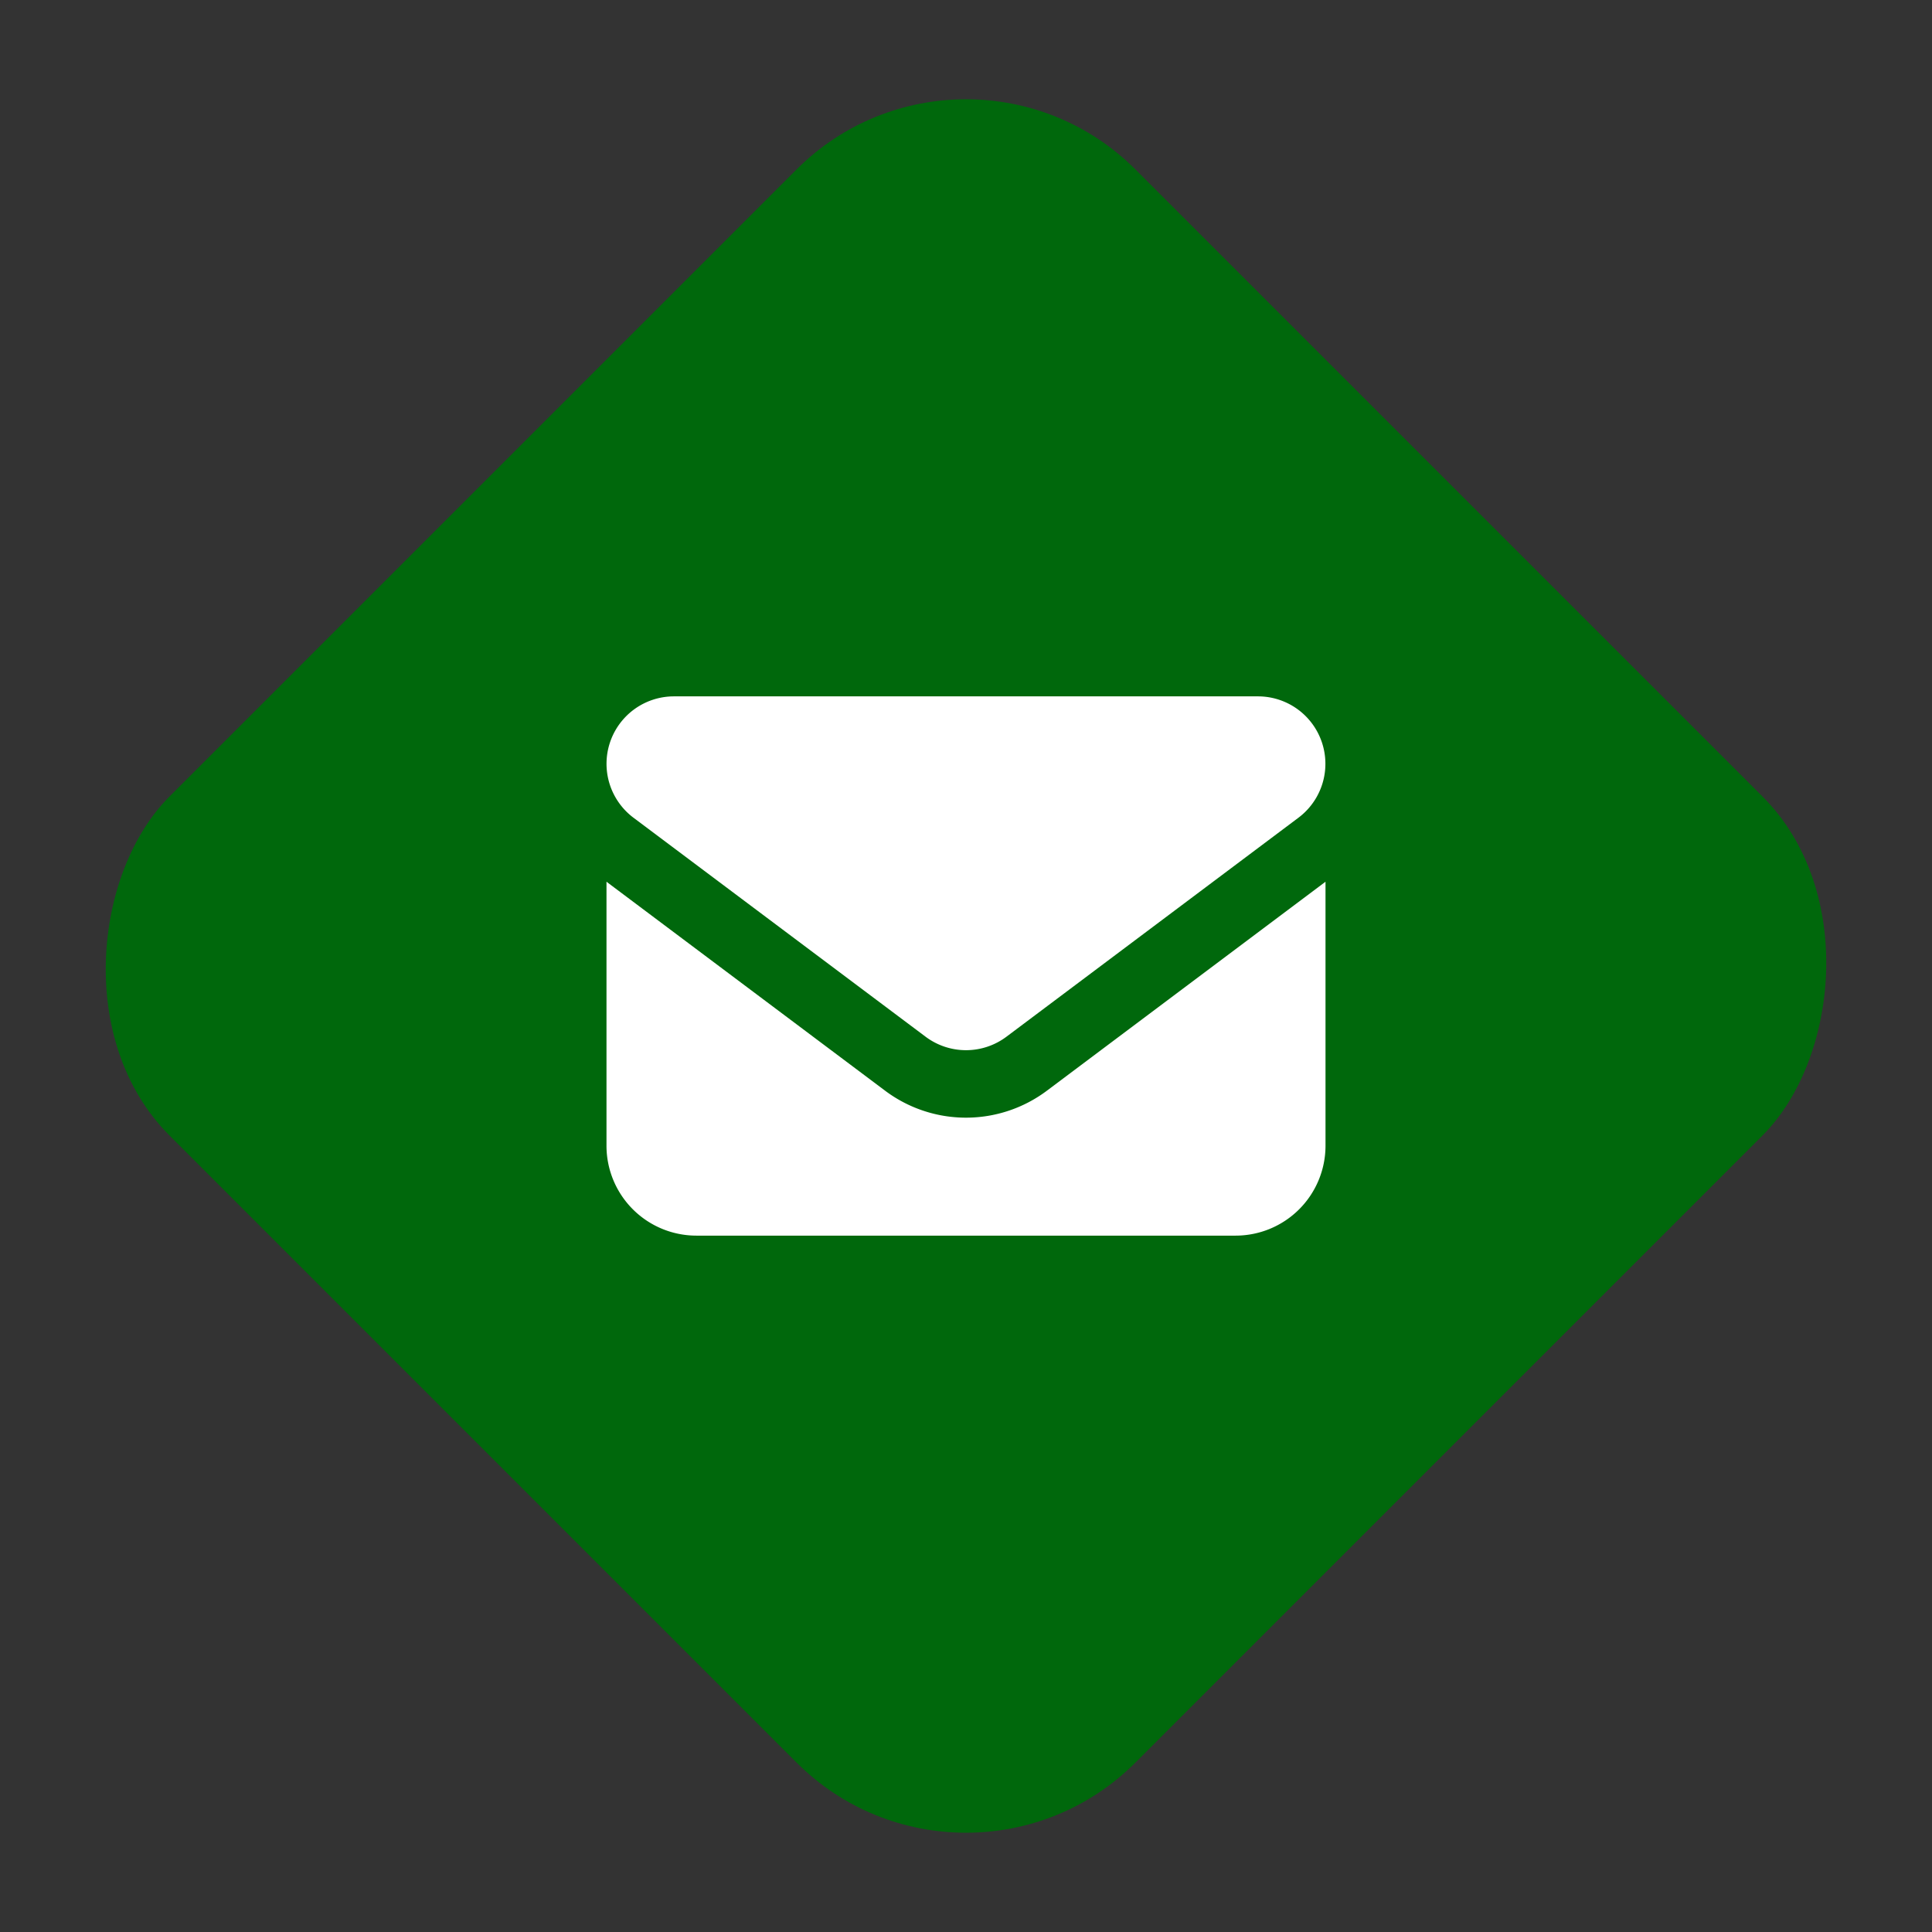
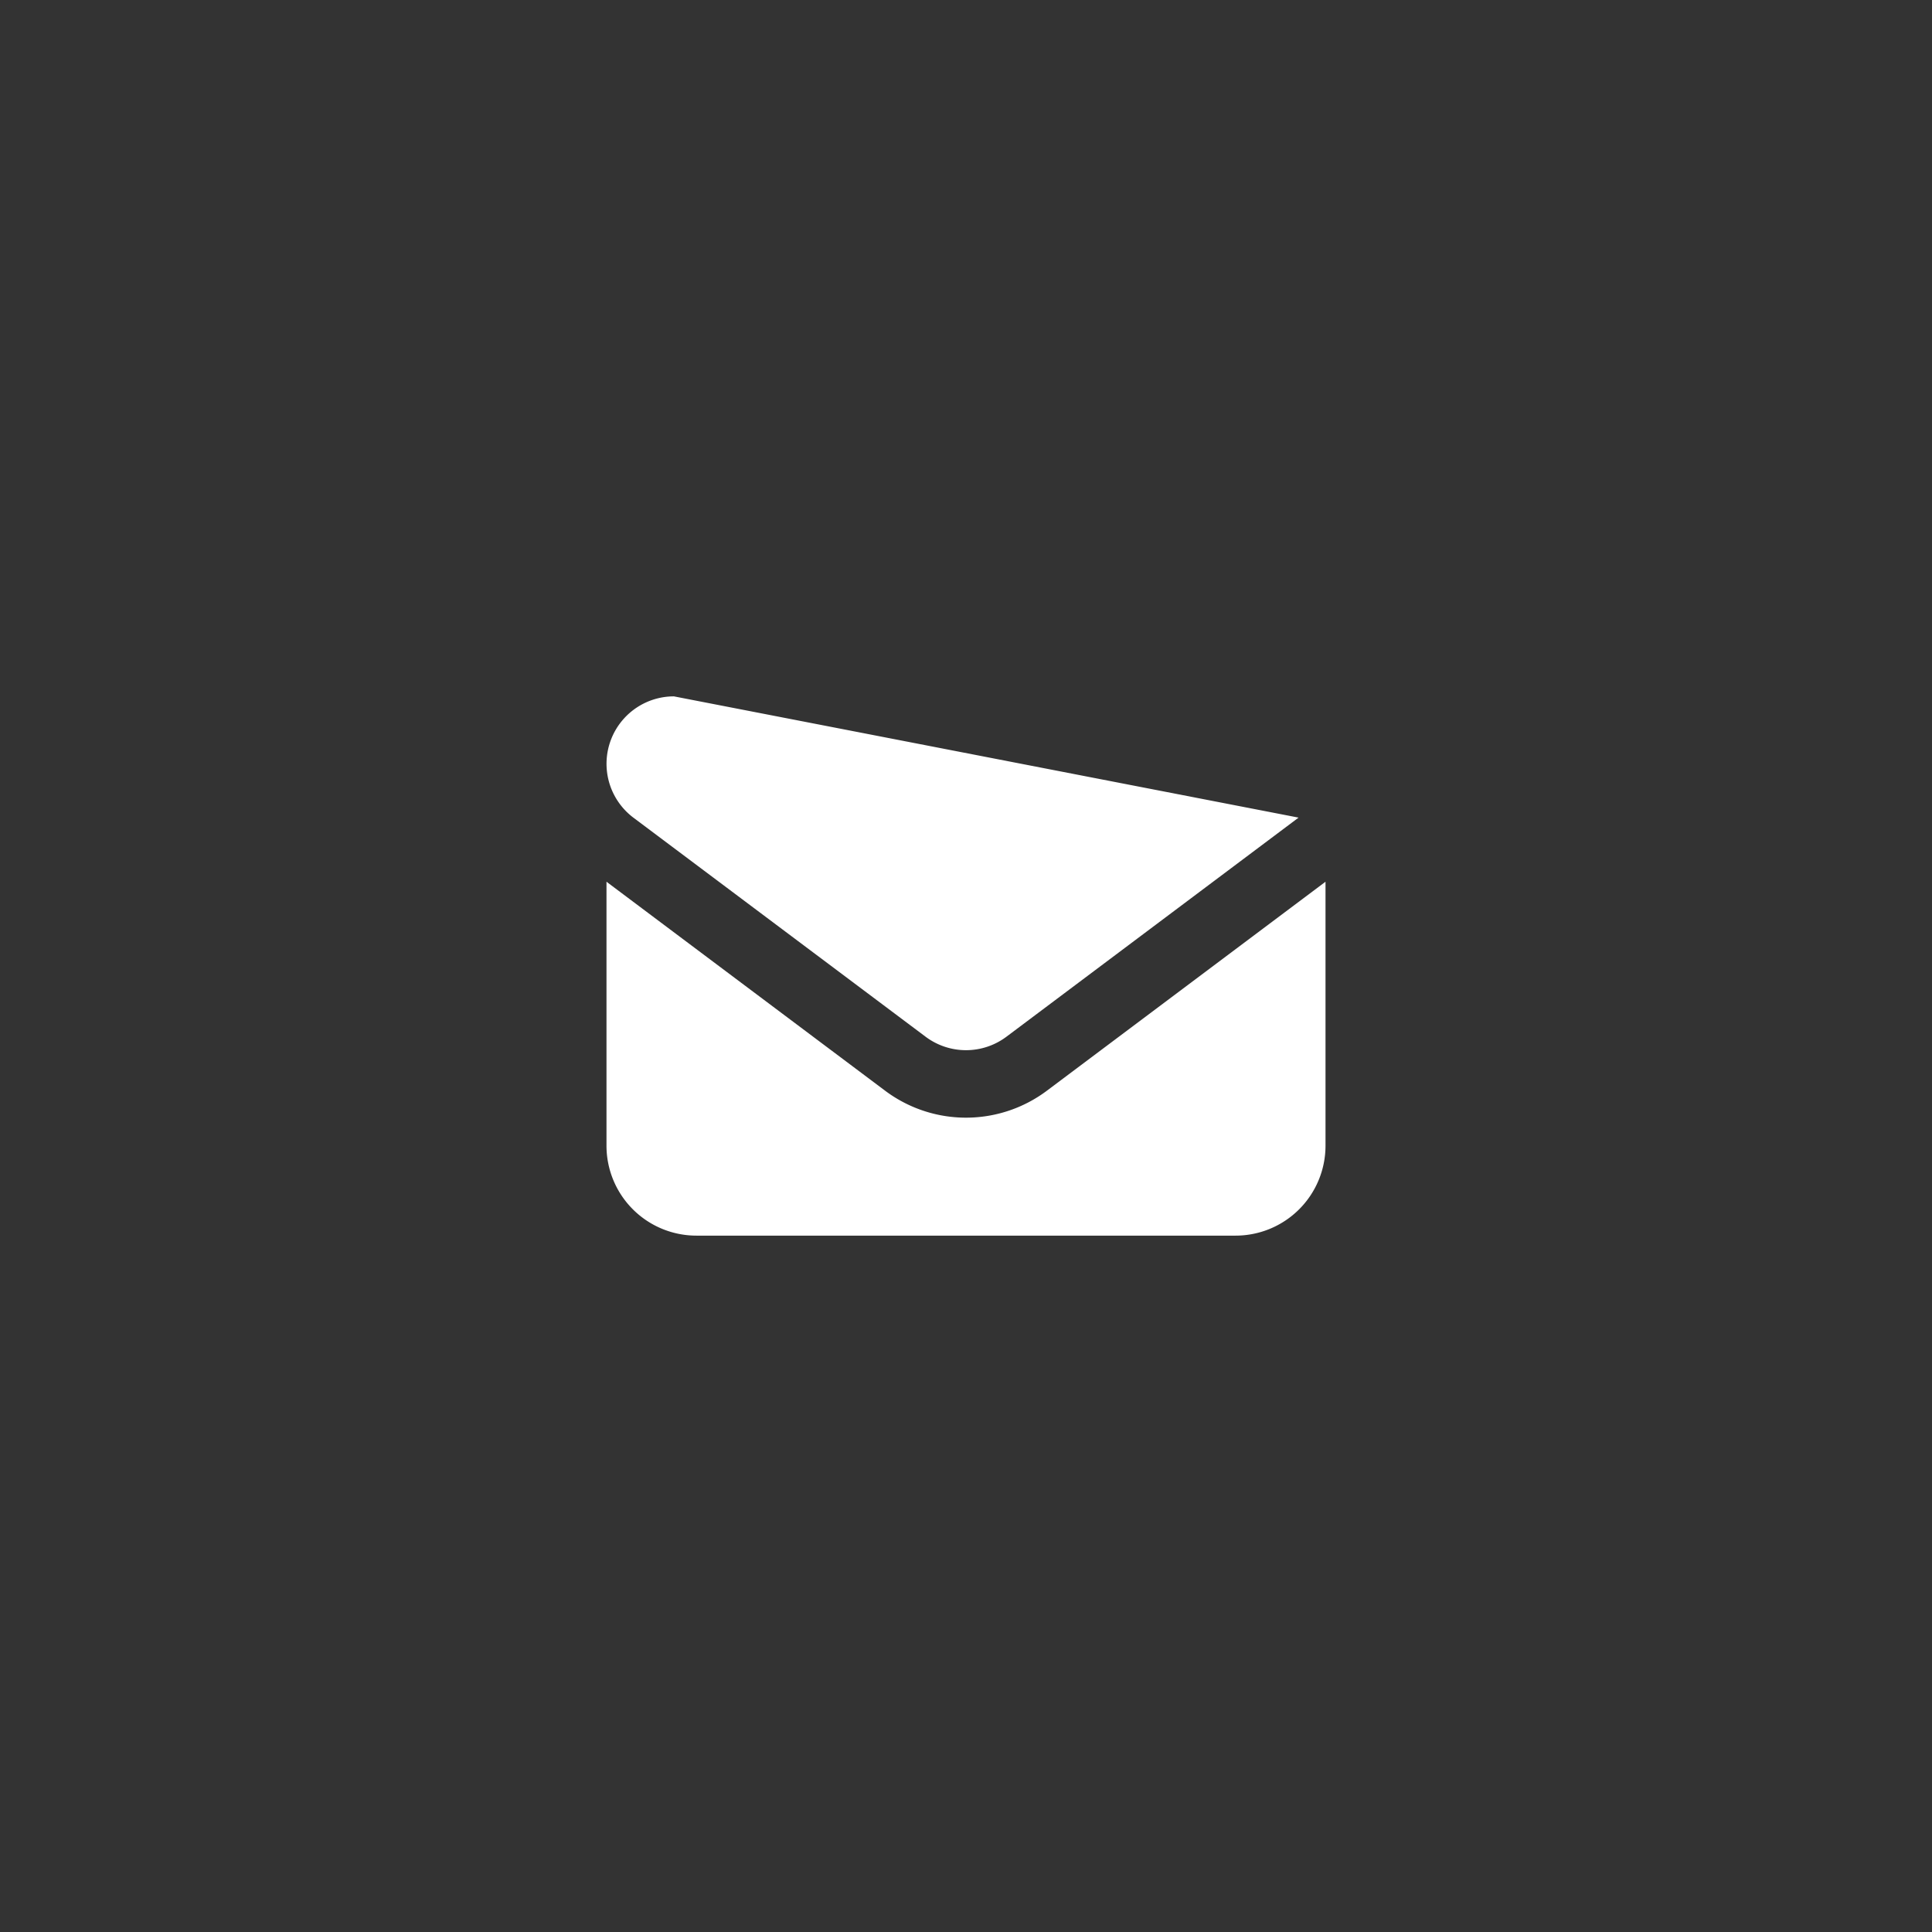
<svg xmlns="http://www.w3.org/2000/svg" width="80.61" height="80.61" viewBox="0 0 80.61 80.61">
  <rect x="0" y="0" width="80.61" height="80.61" fill="#333333" stroke="none" />
  <g id="Group_13" data-name="Group 13" transform="translate(-1144 -885.695)">
-     <rect id="Rectangle_50" data-name="Rectangle 50" width="57" height="57" rx="10" transform="translate(1184.305 885.695) rotate(45)" fill="#00680c" />
-     <path id="f0e0" d="M2.813,64a2.813,2.813,0,0,0-1.687,5.063L13.313,78.2a2.812,2.812,0,0,0,3.375,0l12.188-9.141A2.813,2.813,0,0,0,27.188,64ZM0,71.734V82.75A3.753,3.753,0,0,0,3.75,86.5h22.5A3.753,3.753,0,0,0,30,82.75V71.734L18.375,80.453a5.625,5.625,0,0,1-6.75,0Z" transform="translate(1169.305 850.75)" fill="#fff" />
+     <path id="f0e0" d="M2.813,64a2.813,2.813,0,0,0-1.687,5.063L13.313,78.2a2.812,2.812,0,0,0,3.375,0l12.188-9.141ZM0,71.734V82.75A3.753,3.753,0,0,0,3.75,86.5h22.5A3.753,3.753,0,0,0,30,82.75V71.734L18.375,80.453a5.625,5.625,0,0,1-6.75,0Z" transform="translate(1169.305 850.75)" fill="#fff" />
  </g>
</svg>